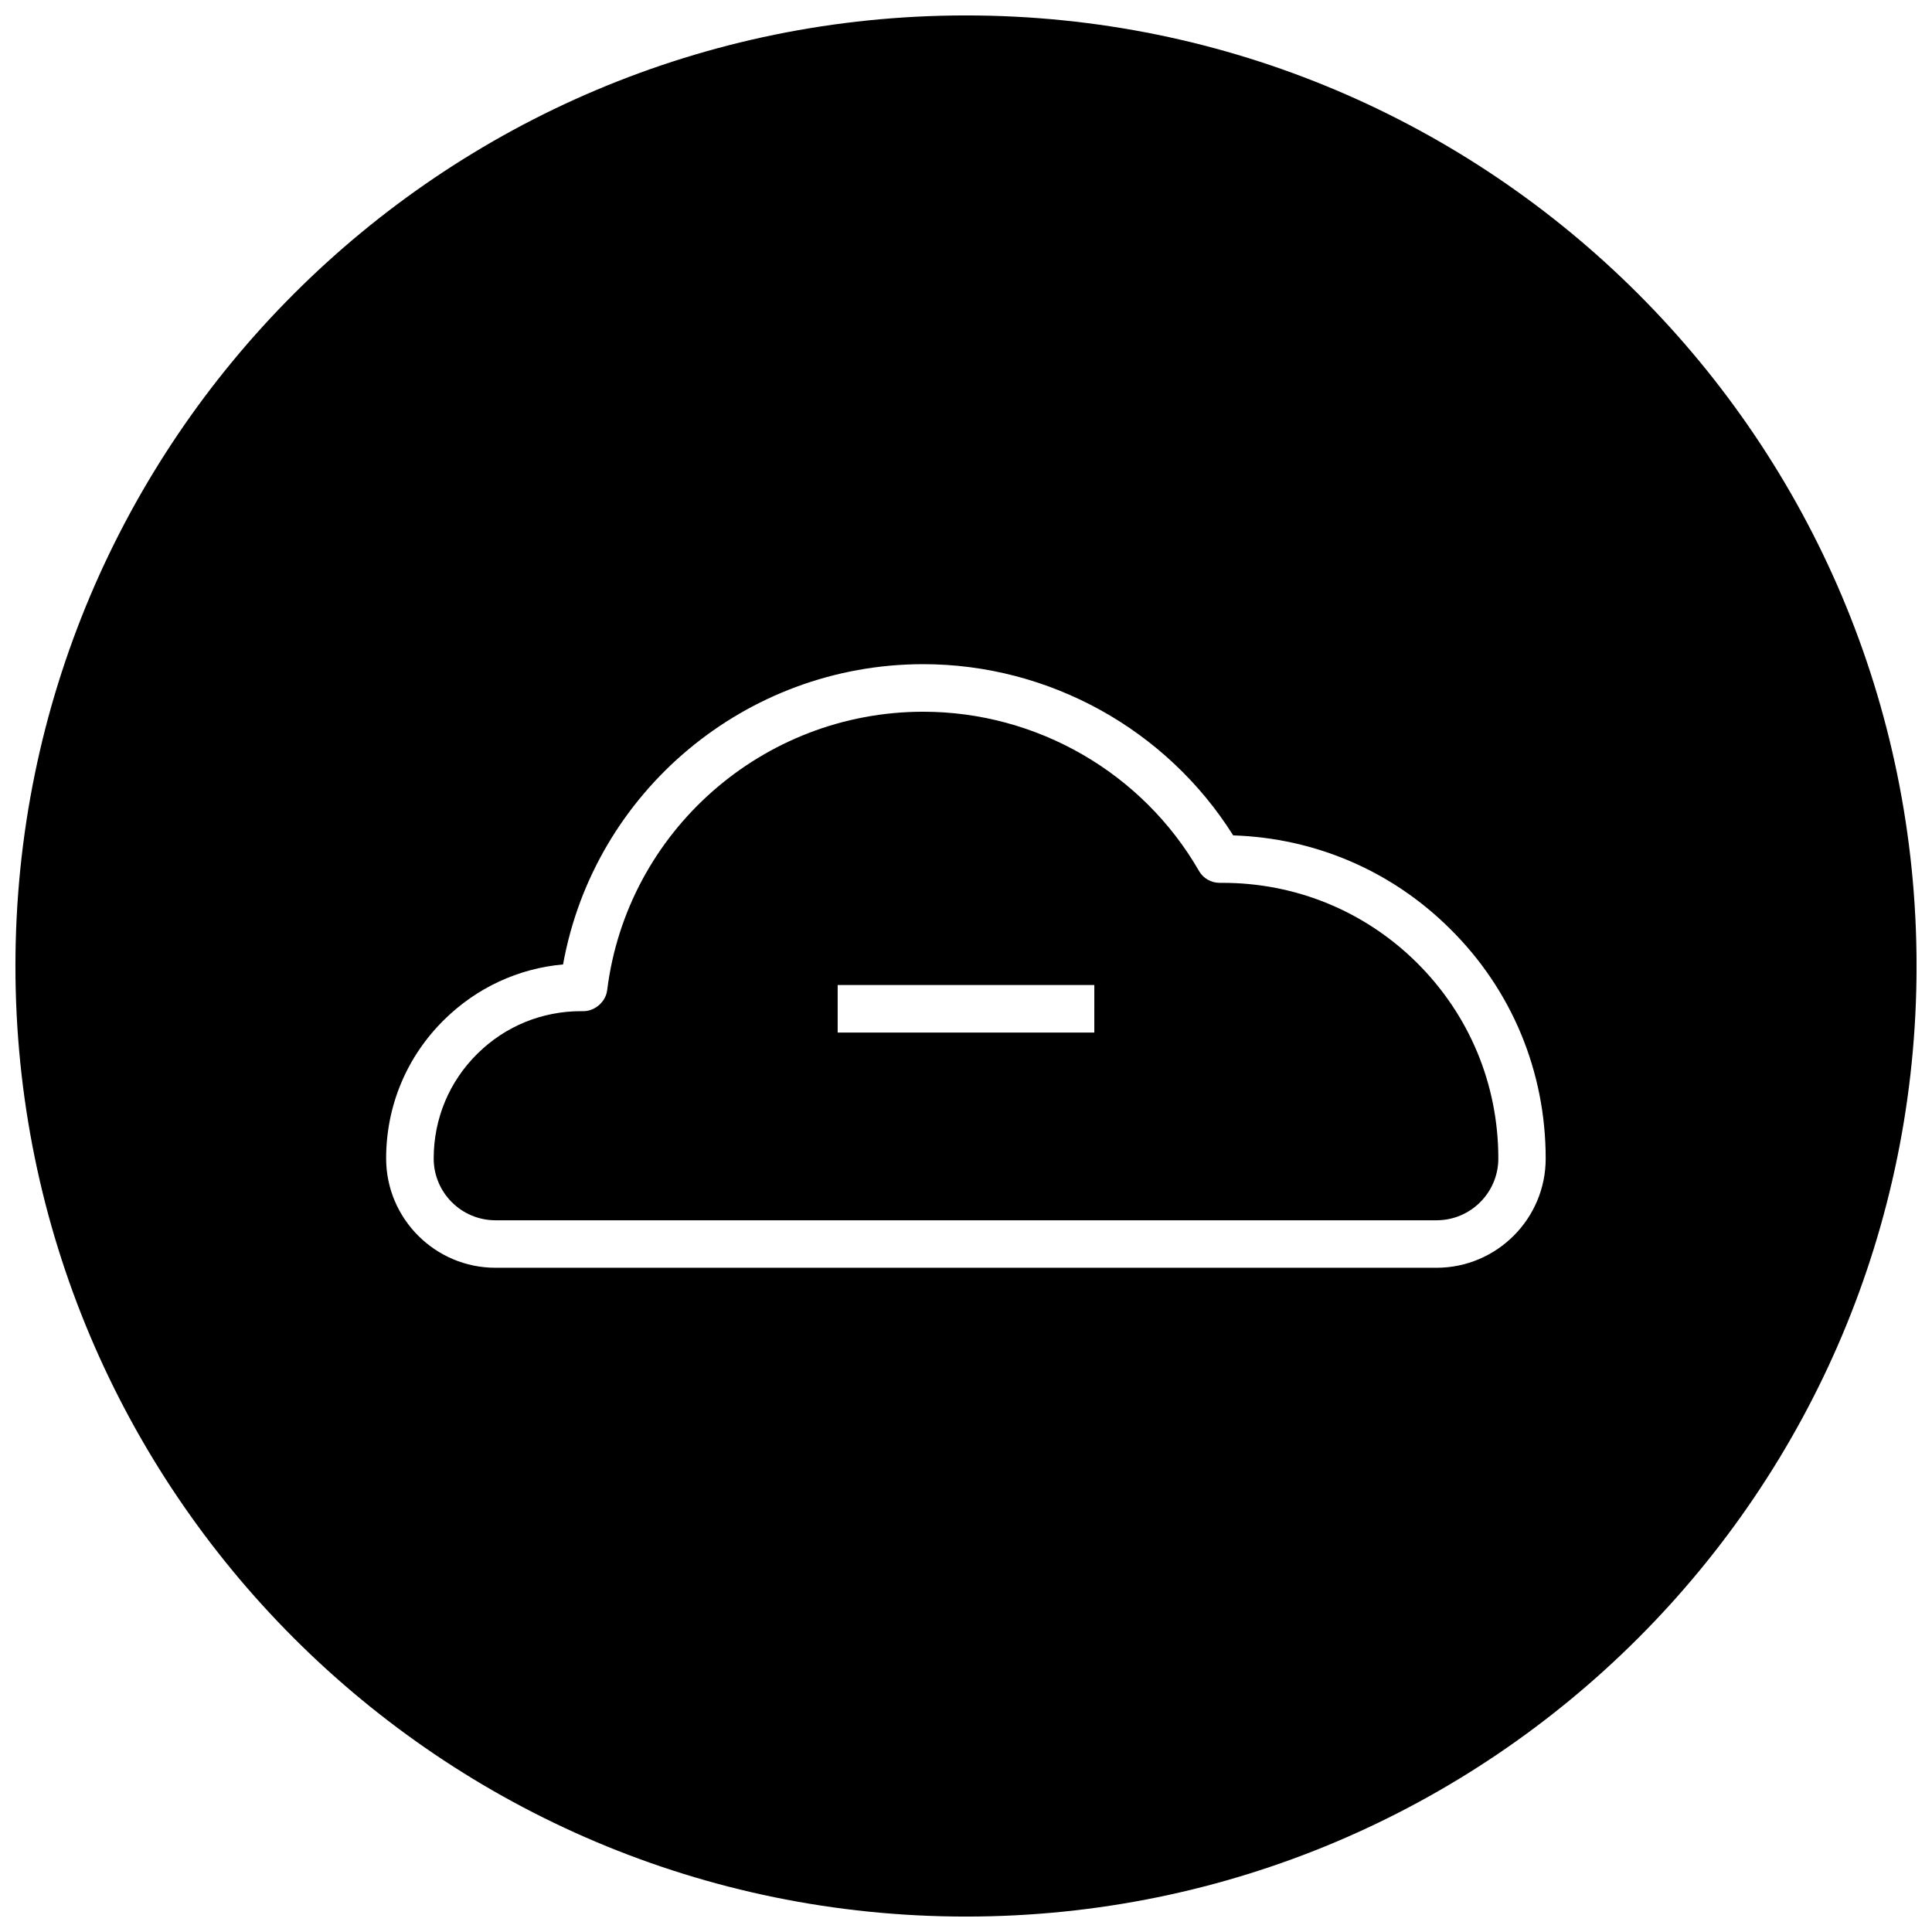
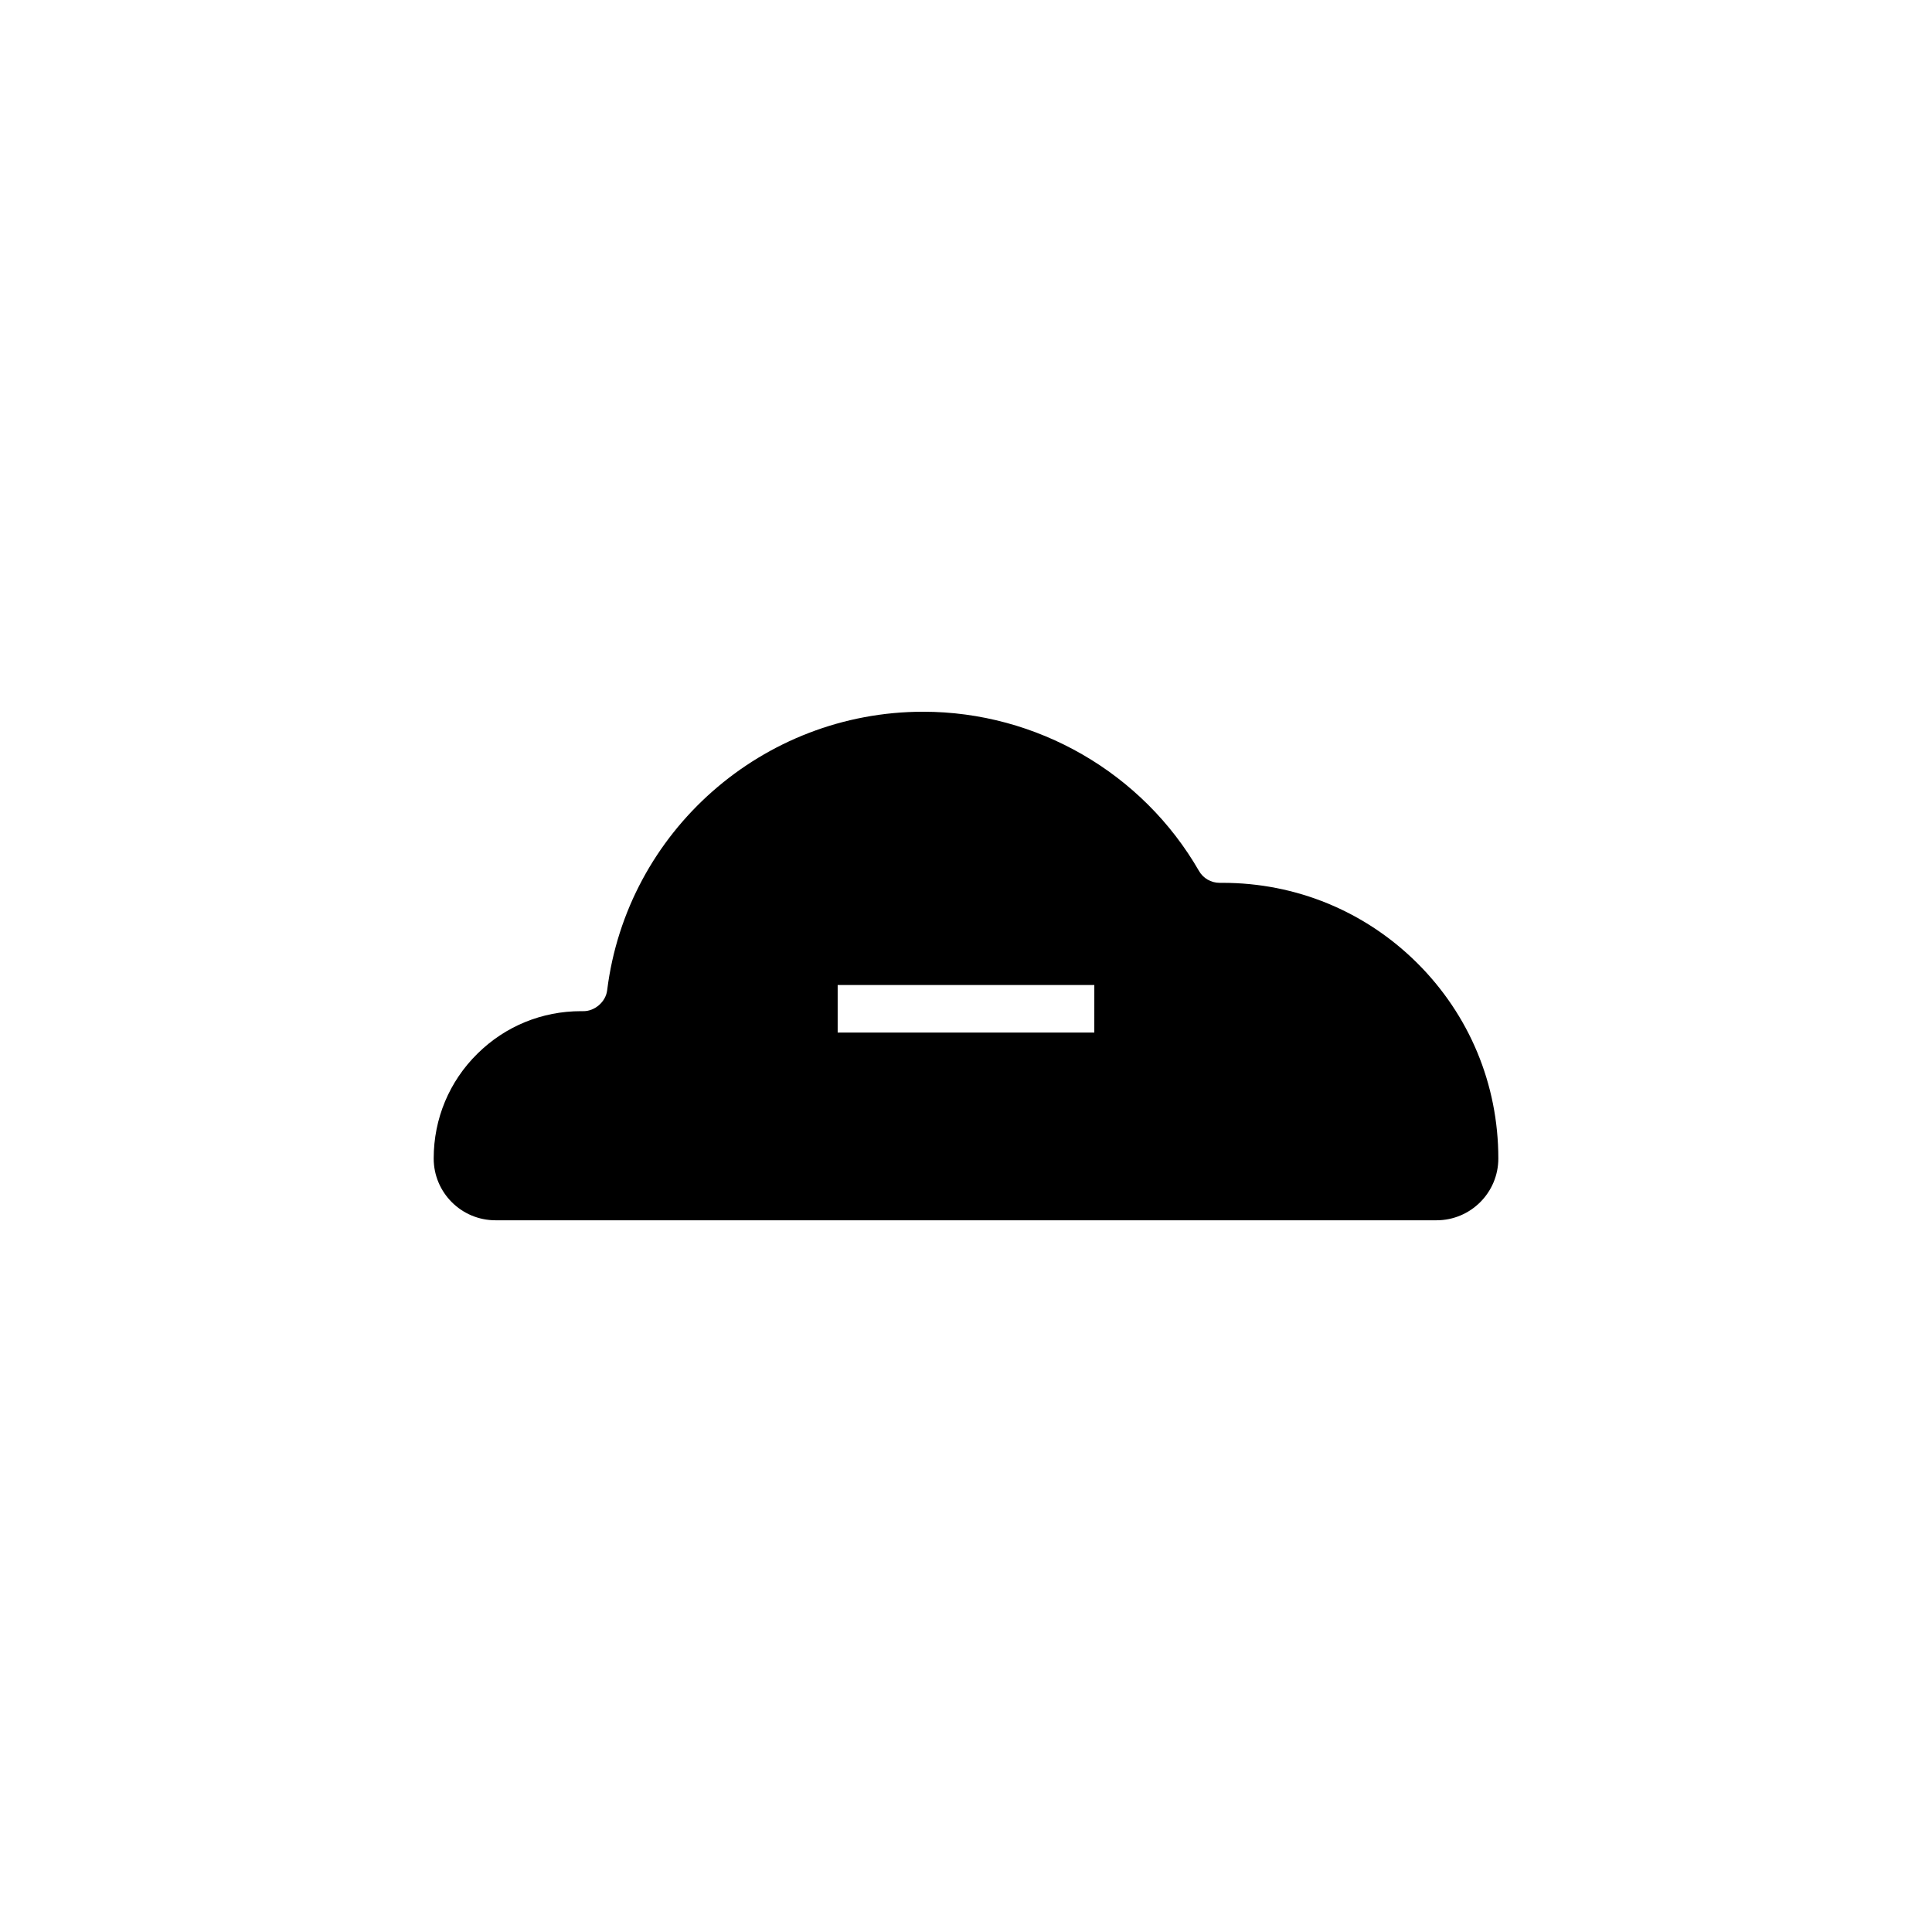
<svg xmlns="http://www.w3.org/2000/svg" width="800px" height="800px" version="1.1" viewBox="144 144 512 512">
  <defs>
    <clipPath id="a">
-       <path d="m148.09 148.09h503.81v503.81h-503.81z" />
-     </clipPath>
+       </clipPath>
  </defs>
  <g clip-path="url(#a)">
-     <path d="m400 148.09c-139.12 0-251.91 112.79-251.91 251.91 0 139.11 112.79 251.91 251.91 251.91 139.11 0 251.91-112.79 251.91-251.91-0.004-139.12-112.79-251.91-251.91-251.91zm124.69 331.88h-249.39c-15.965 0-28.969-13.004-28.969-28.969 0-13.949 5.449-26.984 15.398-36.777 8.598-8.469 19.617-13.57 31.488-14.641 8.25-45.723 48.367-79.57 95.441-79.57 33.348 0 64.488 17.285 82.152 45.375 21.695 0.691 42.004 9.383 57.465 24.75 16.375 16.184 25.348 37.816 25.348 60.867 0.031 15.961-12.973 28.965-28.938 28.965z" />
-   </g>
+     </g>
  <path d="m467.98 377.96h-0.723-0.062c-2.234 0-4.344-1.195-5.449-3.148-14.988-26.043-43.012-42.195-73.082-42.195-42.539 0-78.531 31.738-83.758 73.809-0.379 3.18-3.434 5.606-6.332 5.543h-0.598c-10.328 0-20.059 3.969-27.426 11.242-7.492 7.367-11.617 17.254-11.617 27.801 0 9.035 7.336 16.375 16.375 16.375h249.39c9.035 0 16.375-7.336 16.375-16.375 0-19.68-7.684-38.102-21.633-51.926-13.797-13.633-32.027-21.125-51.457-21.125zm-33.977 39.676h-68.012v-12.594h68.016z" />
</svg>